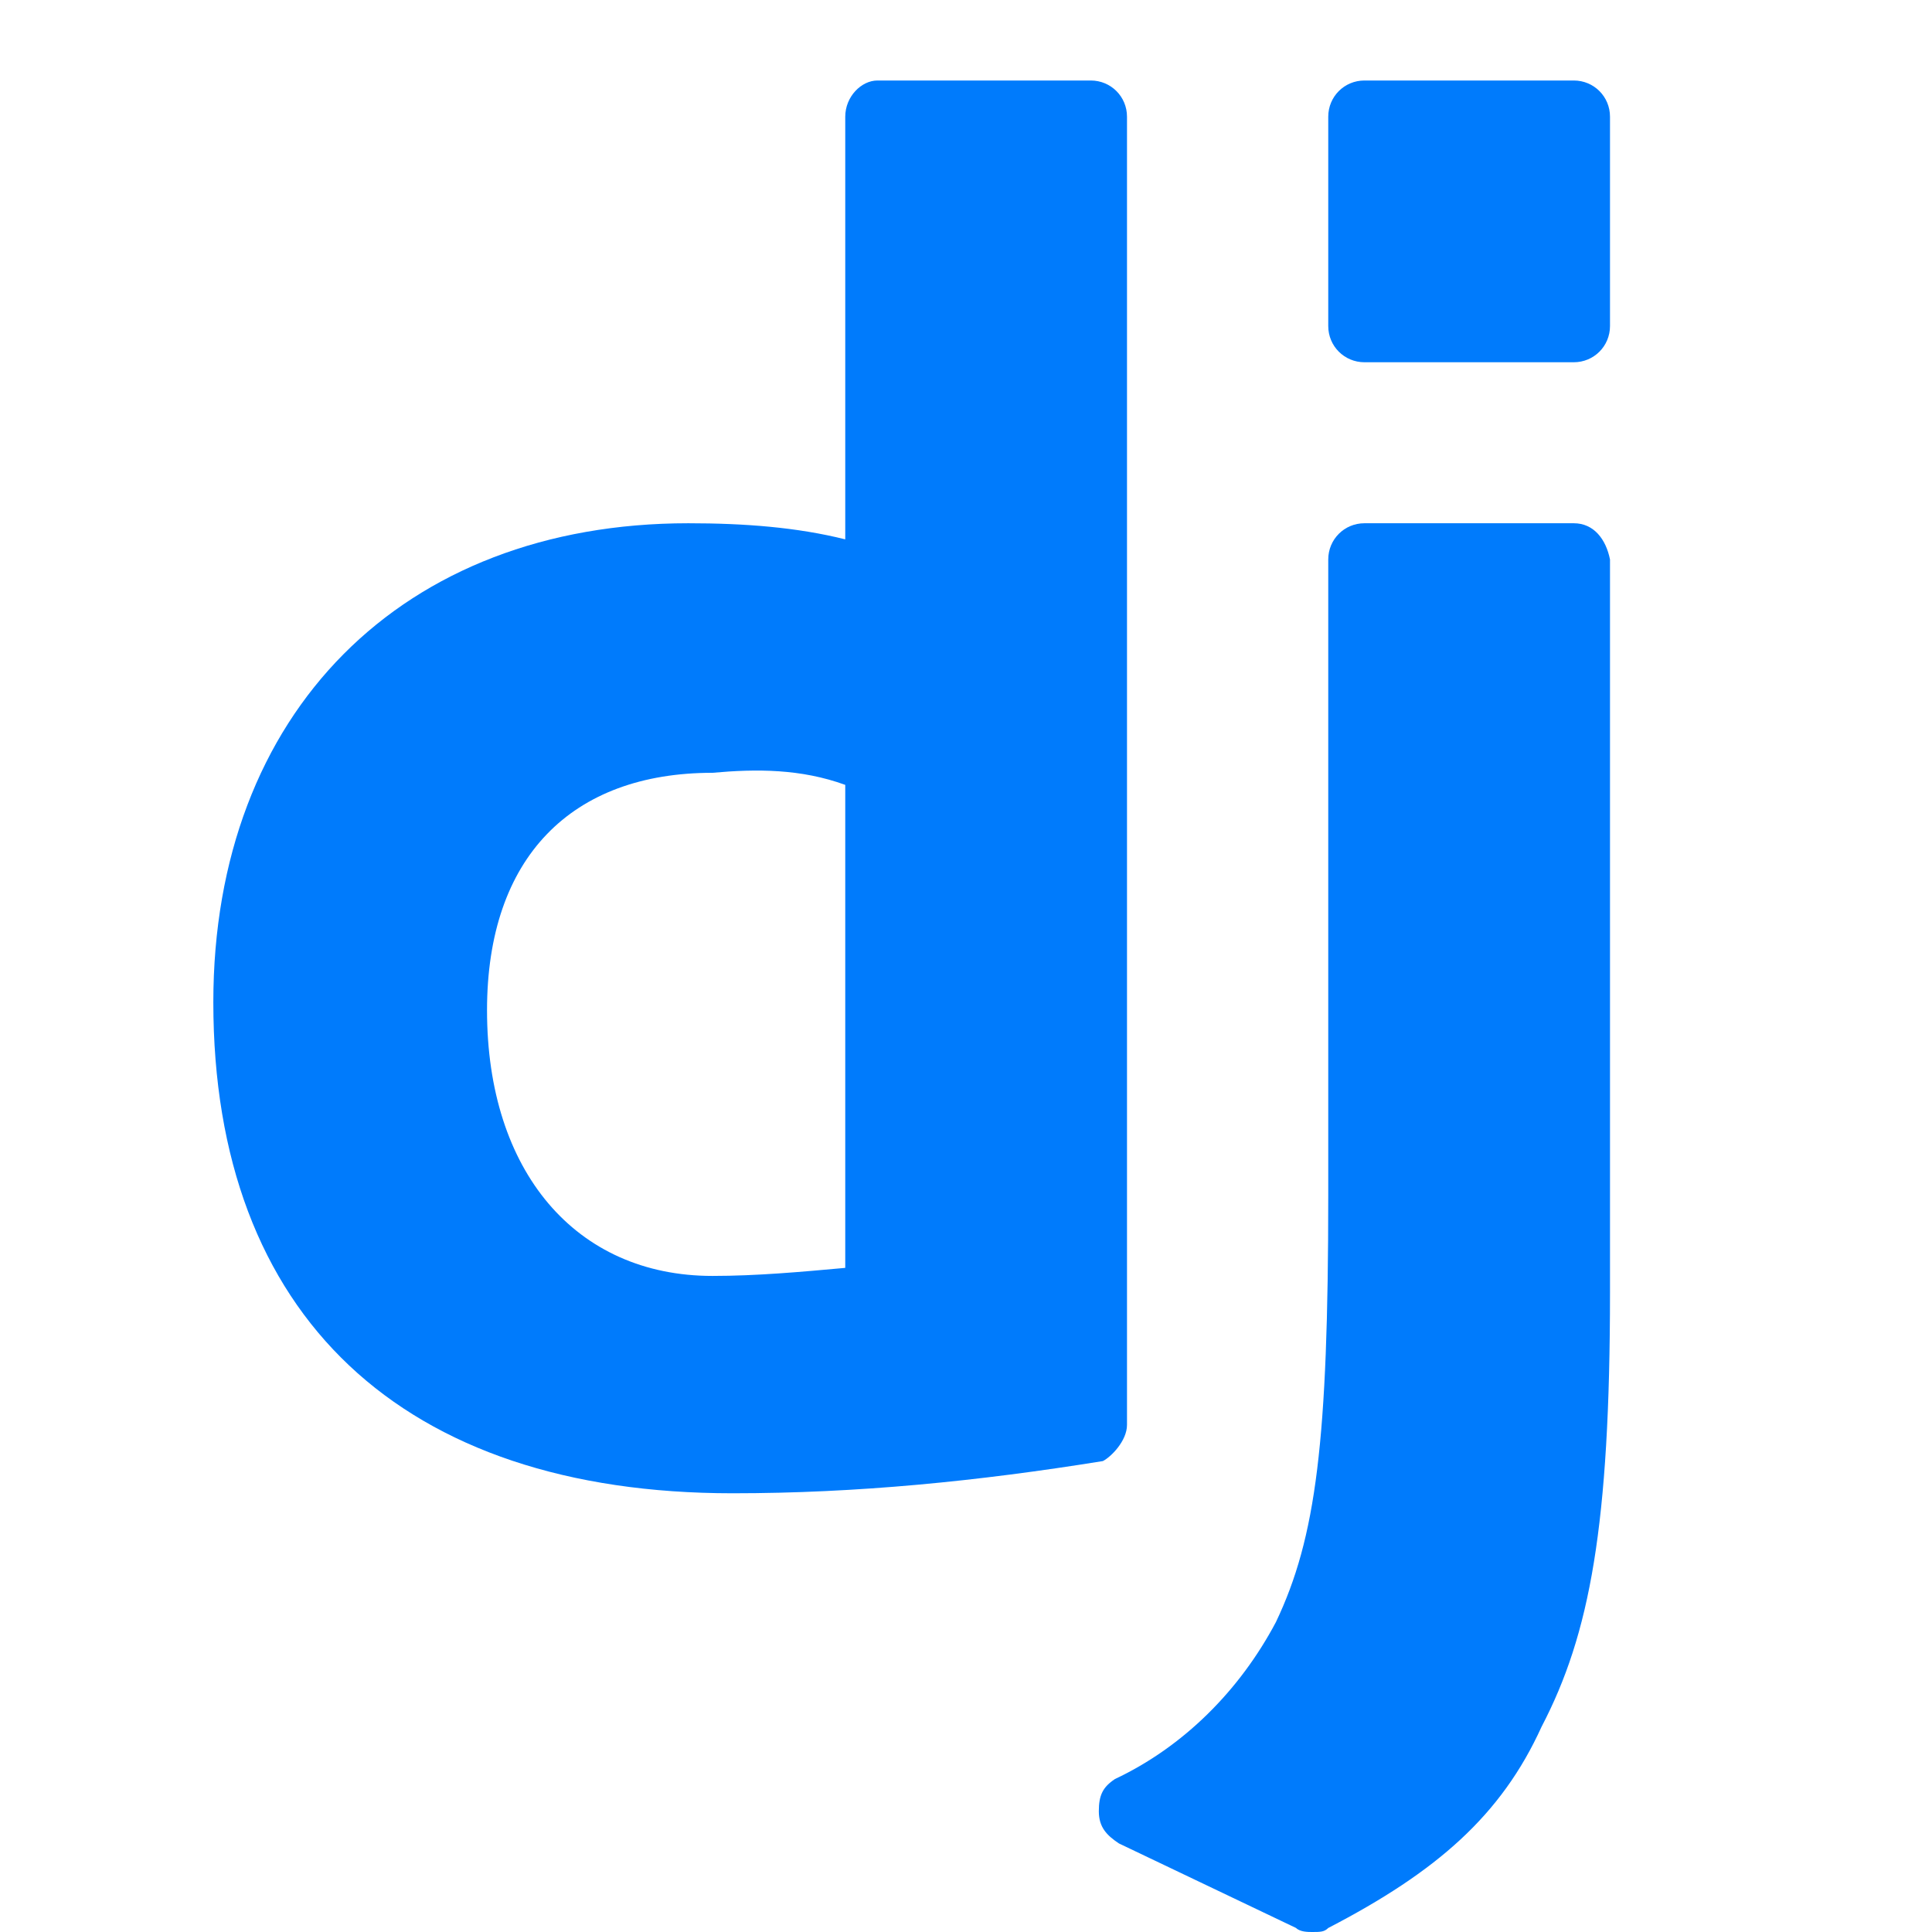
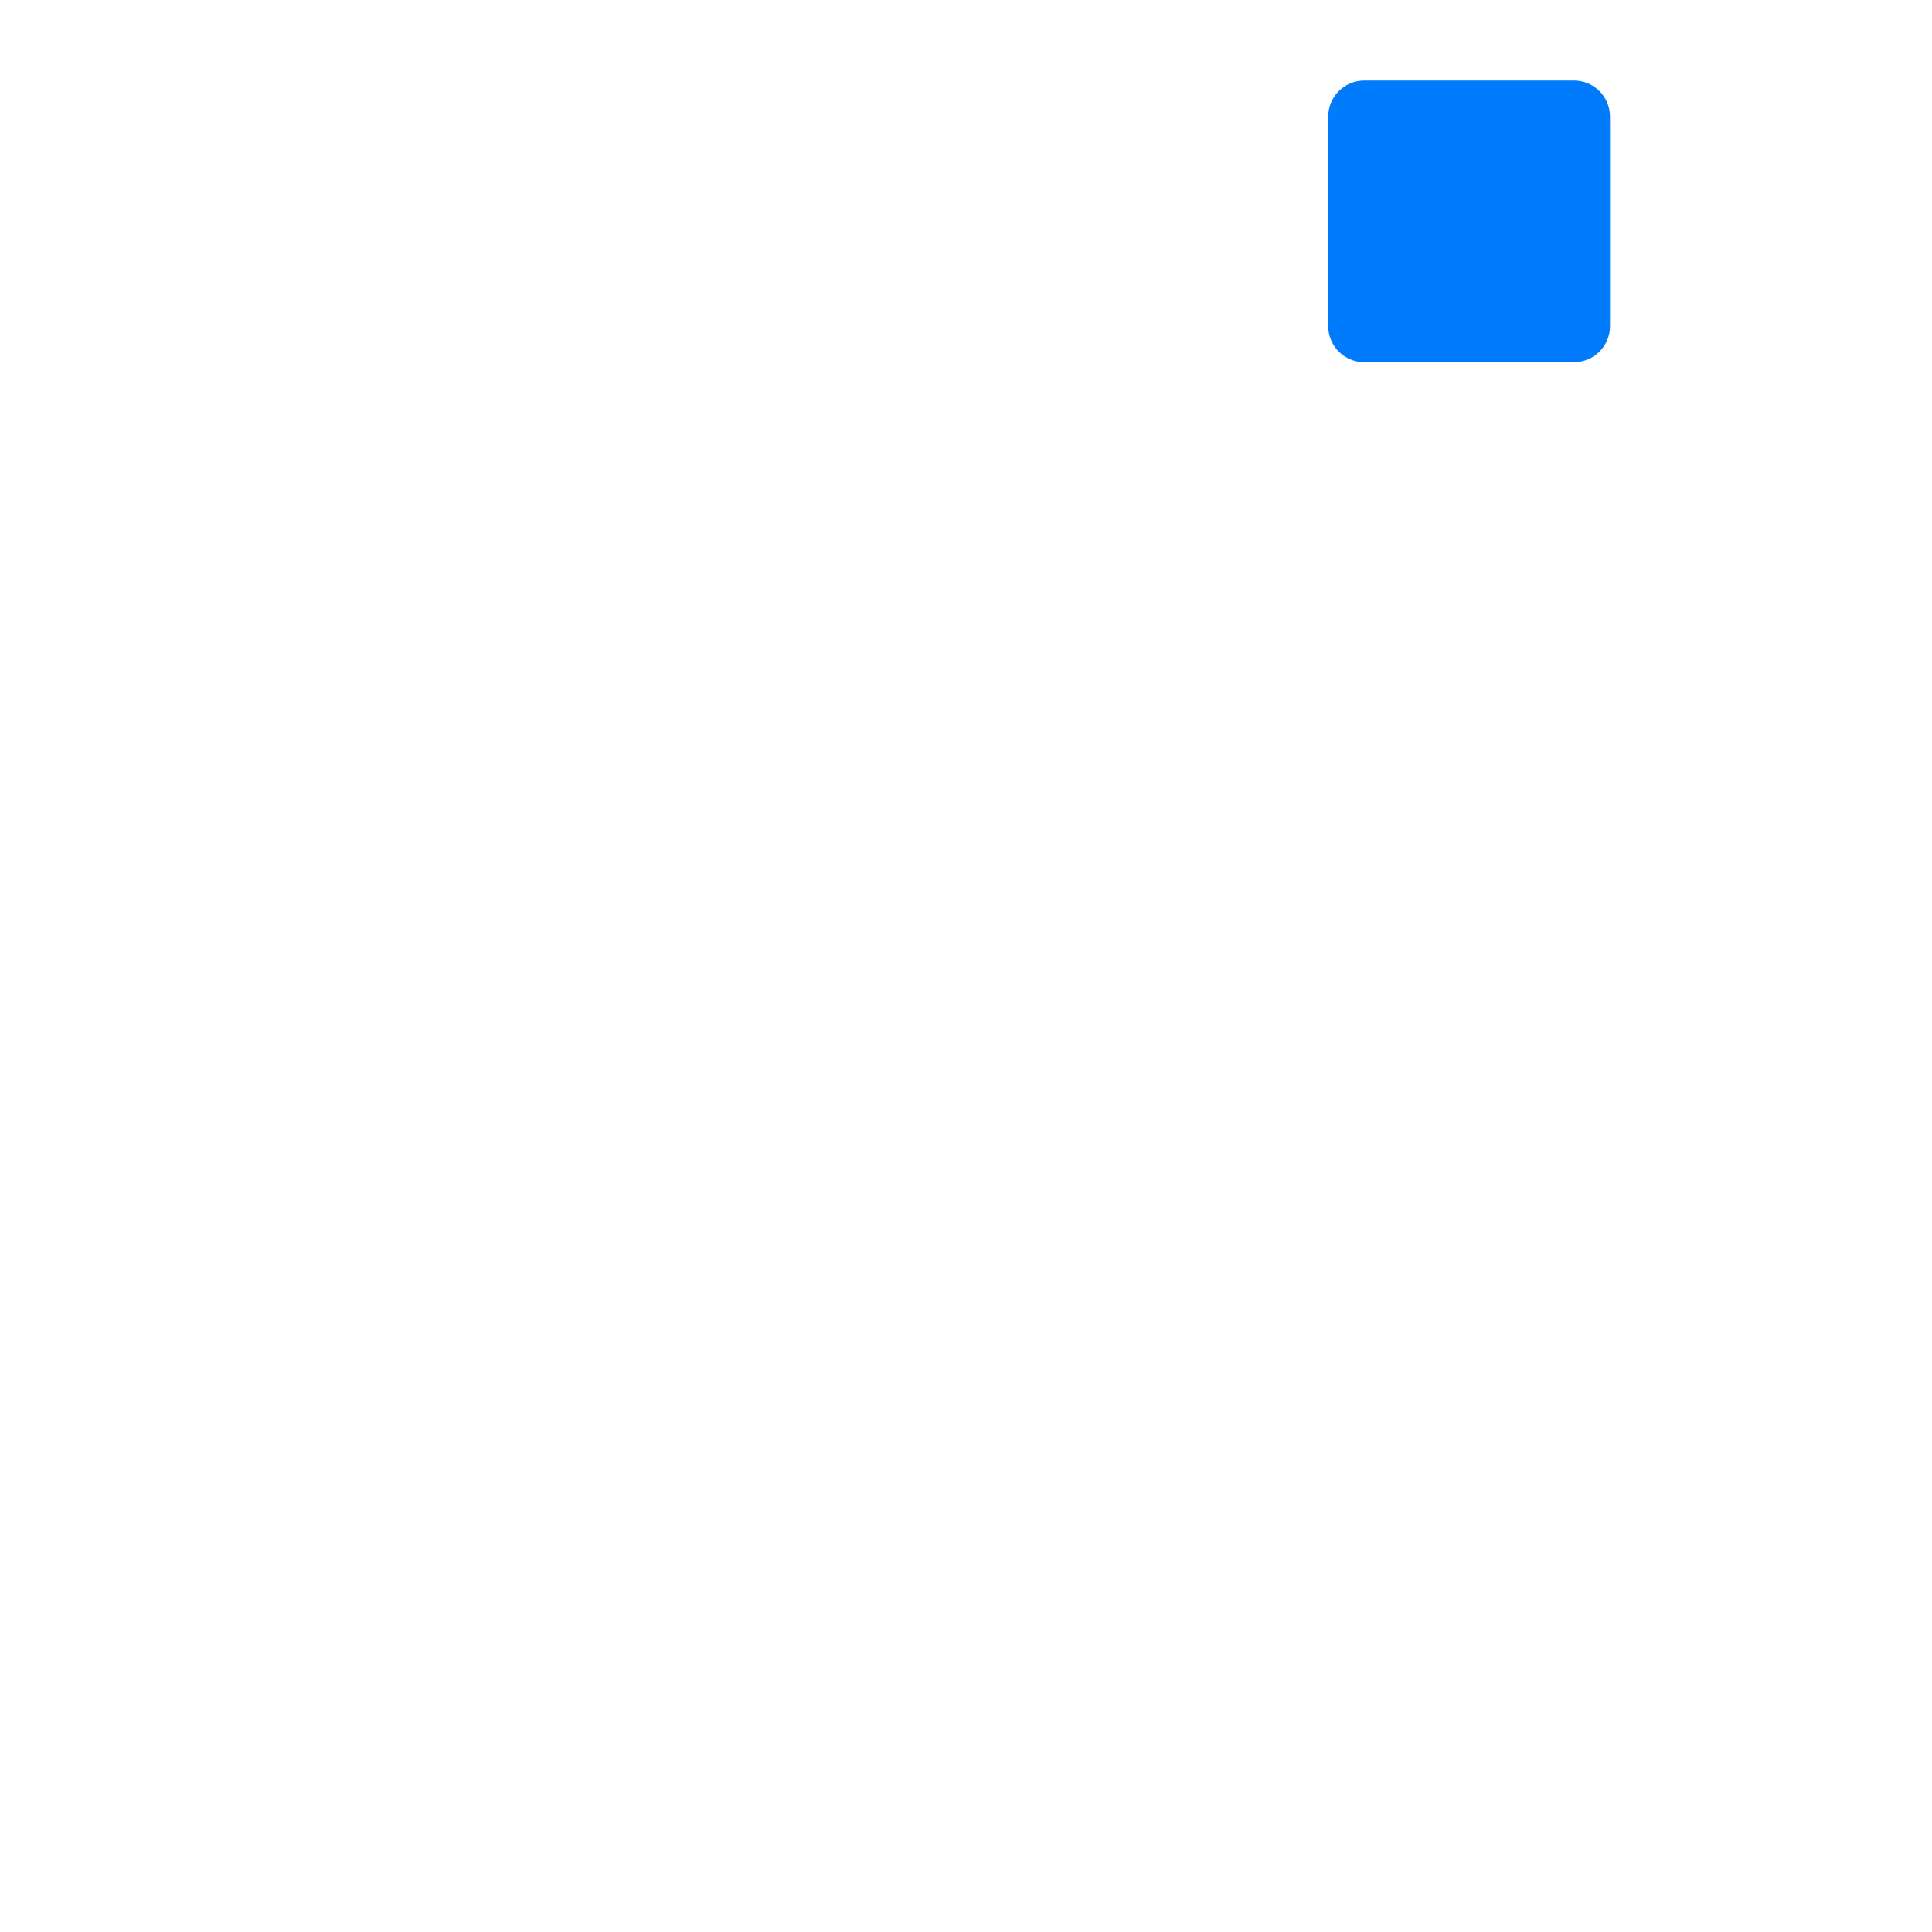
<svg xmlns="http://www.w3.org/2000/svg" version="1.1" id="Warstwa_1" x="0px" y="0px" viewBox="0 0 48 48" style="enable-background:new 0 0 48 48;" xml:space="preserve">
  <style type="text/css">
	.st0{fill:#007BFC;}
</style>
  <title>app-django-56</title>
  <g id="django">
    <g id="_56-23">
-       <path class="st0" d="M28,35.4V2.9C28,2.4,27.6,2,27.1,2l0,0h-5.3C21.4,2,21,2.4,21,2.9v10.5c-1.2-0.3-2.5-0.4-3.9-0.4    C10,13,5.3,17.7,5.3,24.9c0,7.8,4.7,12.2,12.9,12.2c3.1,0,6.1-0.3,9.2-0.8C27.6,36.2,28,35.8,28,35.4z M21,19.5v12    c-1.1,0.1-2.2,0.2-3.3,0.2c-3.4,0-5.6-2.6-5.6-6.6c0-3.8,2.1-5.9,5.6-5.9C18.8,19.1,19.9,19.1,21,19.5L21,19.5z" />
      <path class="st0" d="M33.9,2h5.2C39.6,2,40,2.4,40,2.9v5.2C40,8.6,39.6,9,39.1,9h-5.2C33.4,9,33,8.6,33,8.1V2.9    C33,2.4,33.4,2,33.9,2z" />
-       <path class="st0" d="M39.1,13h-5.2c-0.5,0-0.9,0.4-0.9,0.9v15.8c0,6.1-0.3,8.5-1.3,10.6c-0.9,1.7-2.3,3.1-4,3.9    c-0.3,0.2-0.4,0.4-0.4,0.8c0,0.4,0.2,0.6,0.5,0.8l4.4,2.1c0.1,0.1,0.3,0.1,0.4,0.1c0.2,0,0.3,0,0.4-0.1c2.7-1.4,4.3-2.8,5.3-5    c1.2-2.3,1.7-5,1.7-10.8V13.9C39.9,13.4,39.6,13,39.1,13z" />
    </g>
  </g>
</svg>